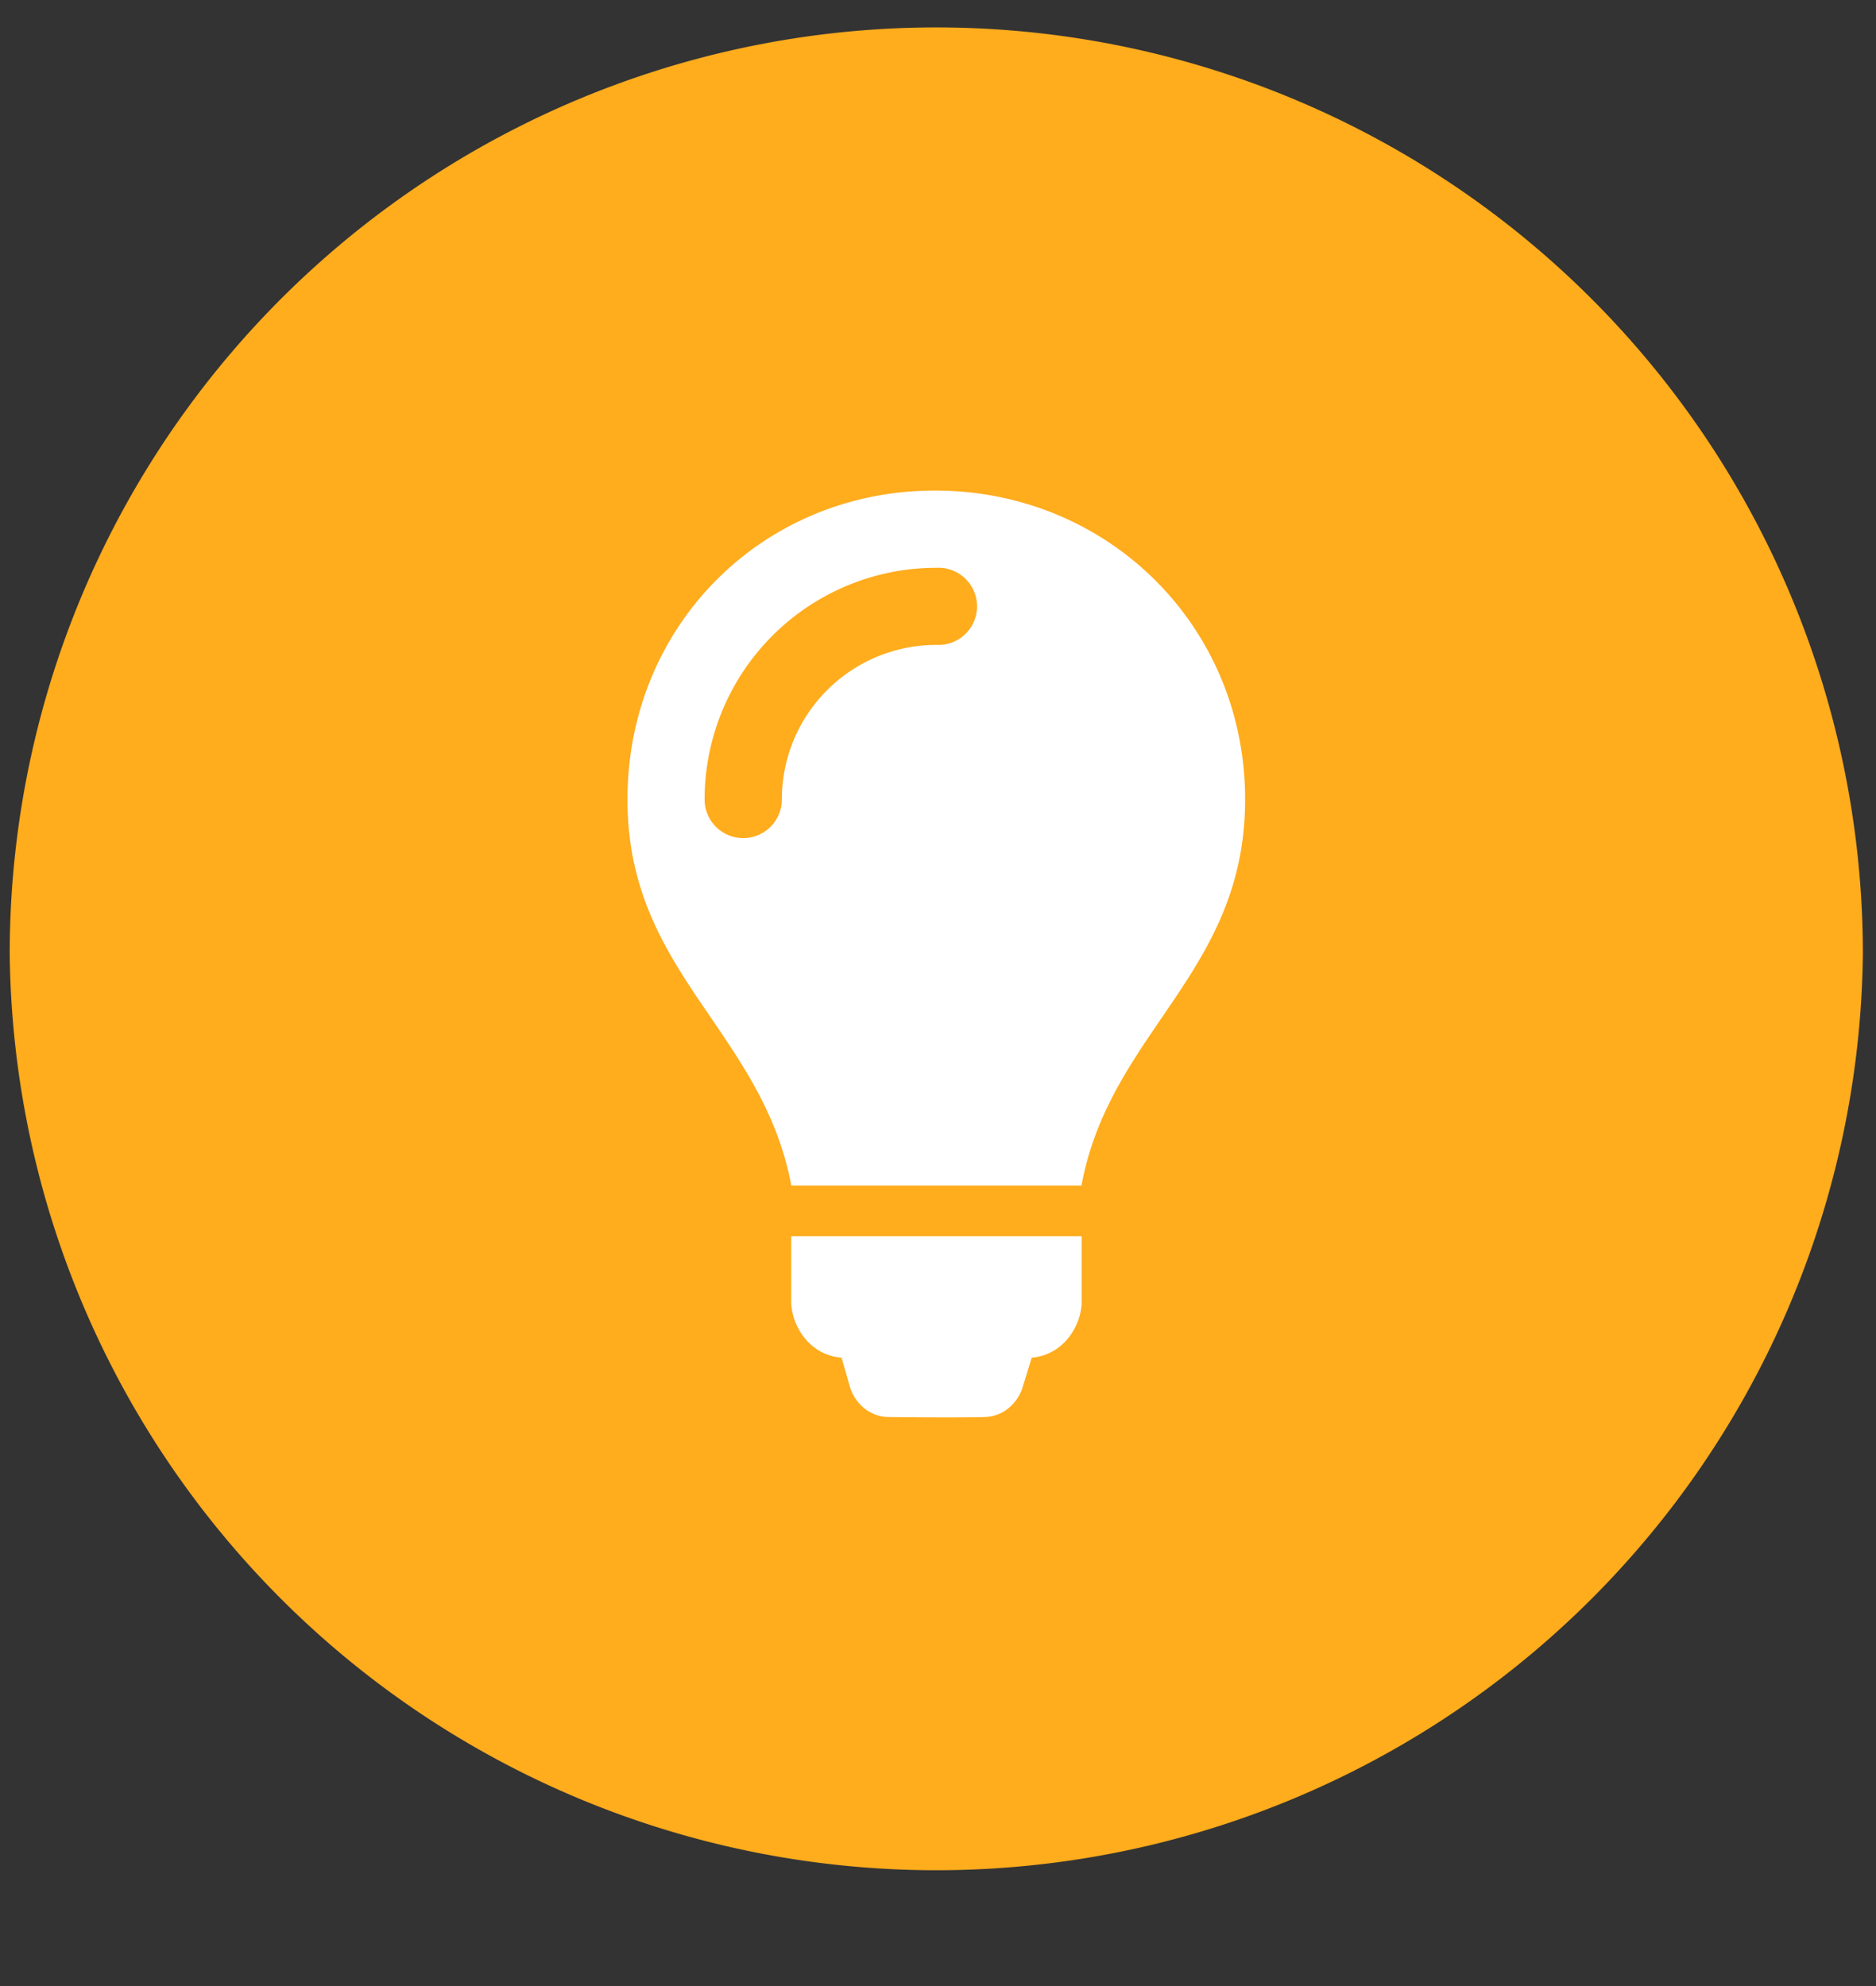
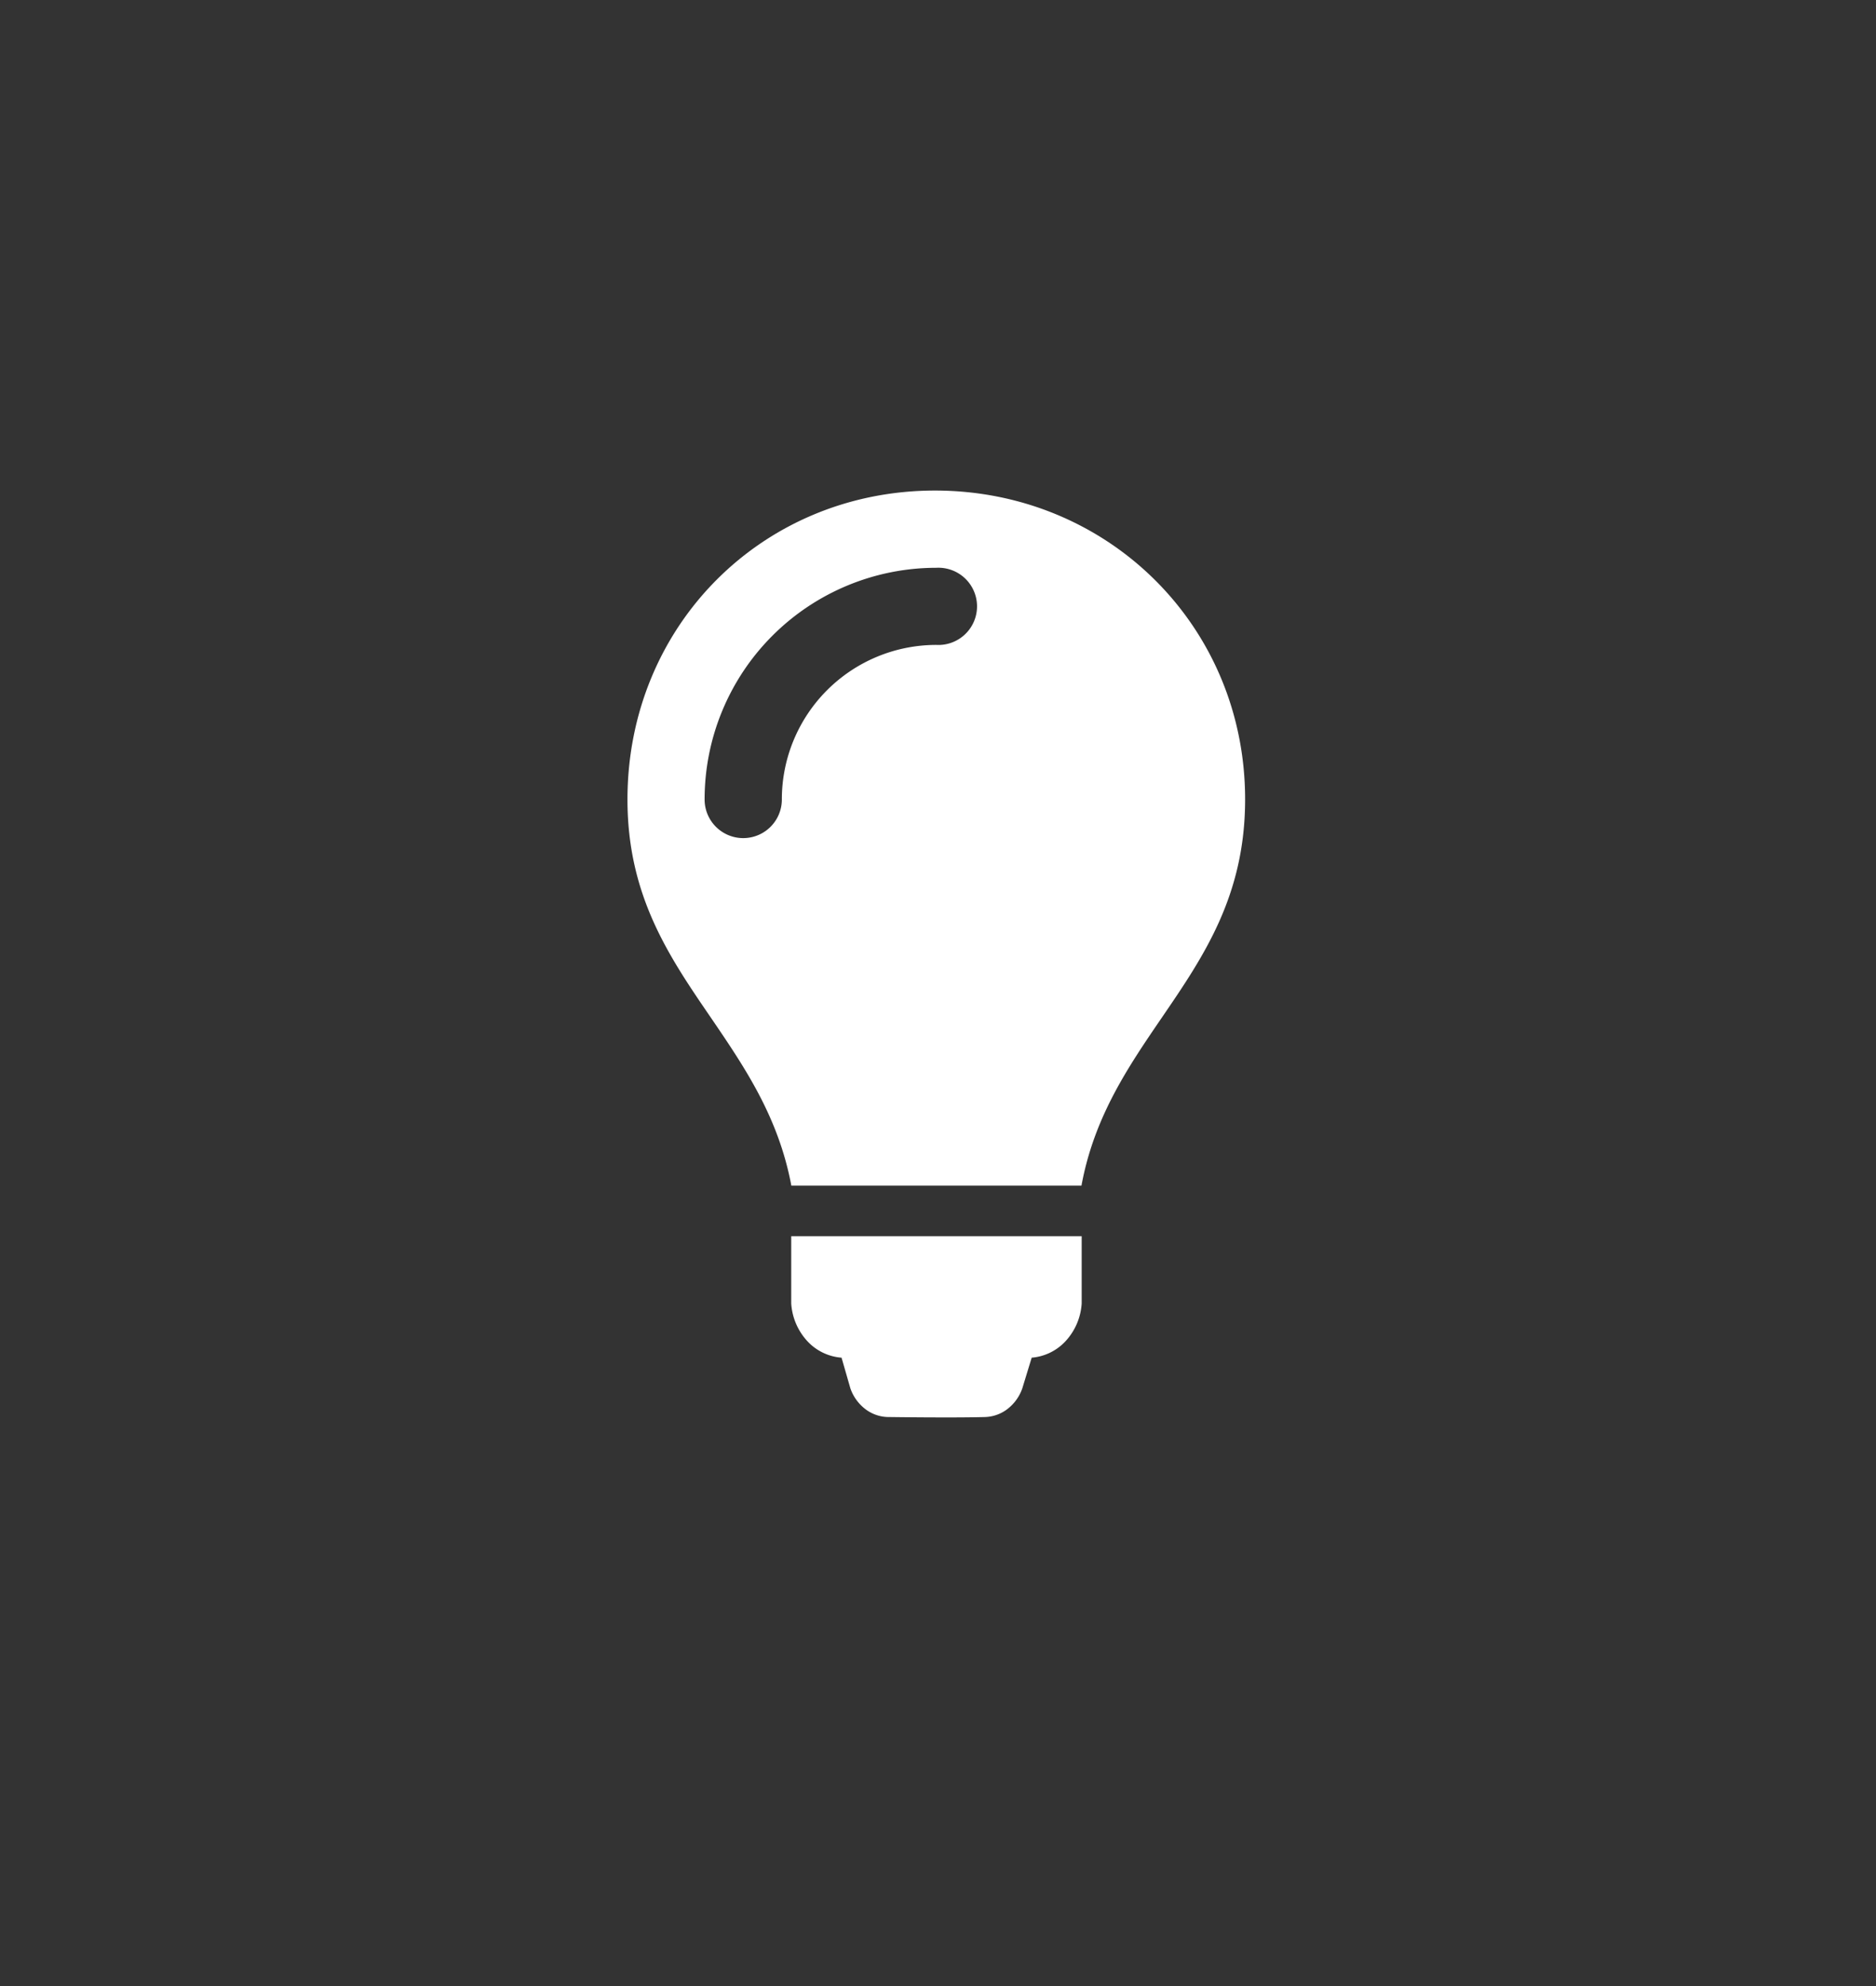
<svg xmlns="http://www.w3.org/2000/svg" width="17" height="18" fill="none">
  <rect width="100%" height="100%" fill="#333333" stroke="none" />
-   <path d="M.088 8.645a8.396 8.396 0 1116.793 0 8.397 8.397 0 01-16.793 0z" fill="#FFAC1D" />
  <path fill-rule="evenodd" clip-rule="evenodd" d="M8.473 4.446c-1.563 0-2.787 1.225-2.787 2.8 0 .871.375 1.421.755 1.976.305.448.613.899.73 1.524H9.8c.115-.625.423-1.076.729-1.524.379-.555.754-1.105.754-1.977 0-1.574-1.246-2.799-2.81-2.799zM7.17 11.814v-.61h2.632v.61a.555.555 0 01-.143.338.47.47 0 01-.31.153l-.085.278a.404.404 0 01-.145.195.352.352 0 01-.195.065c-.288.008-.863 0-.863 0a.35.35 0 01-.21-.065.402.402 0 01-.145-.195l-.08-.278a.47.47 0 01-.312-.152.555.555 0 01-.144-.339zm-.085-4.569a1.4 1.4 0 011.4-1.4.35.35 0 100-.699 2.1 2.1 0 00-2.1 2.1.35.35 0 00.7 0z" fill="#fff" />
</svg>